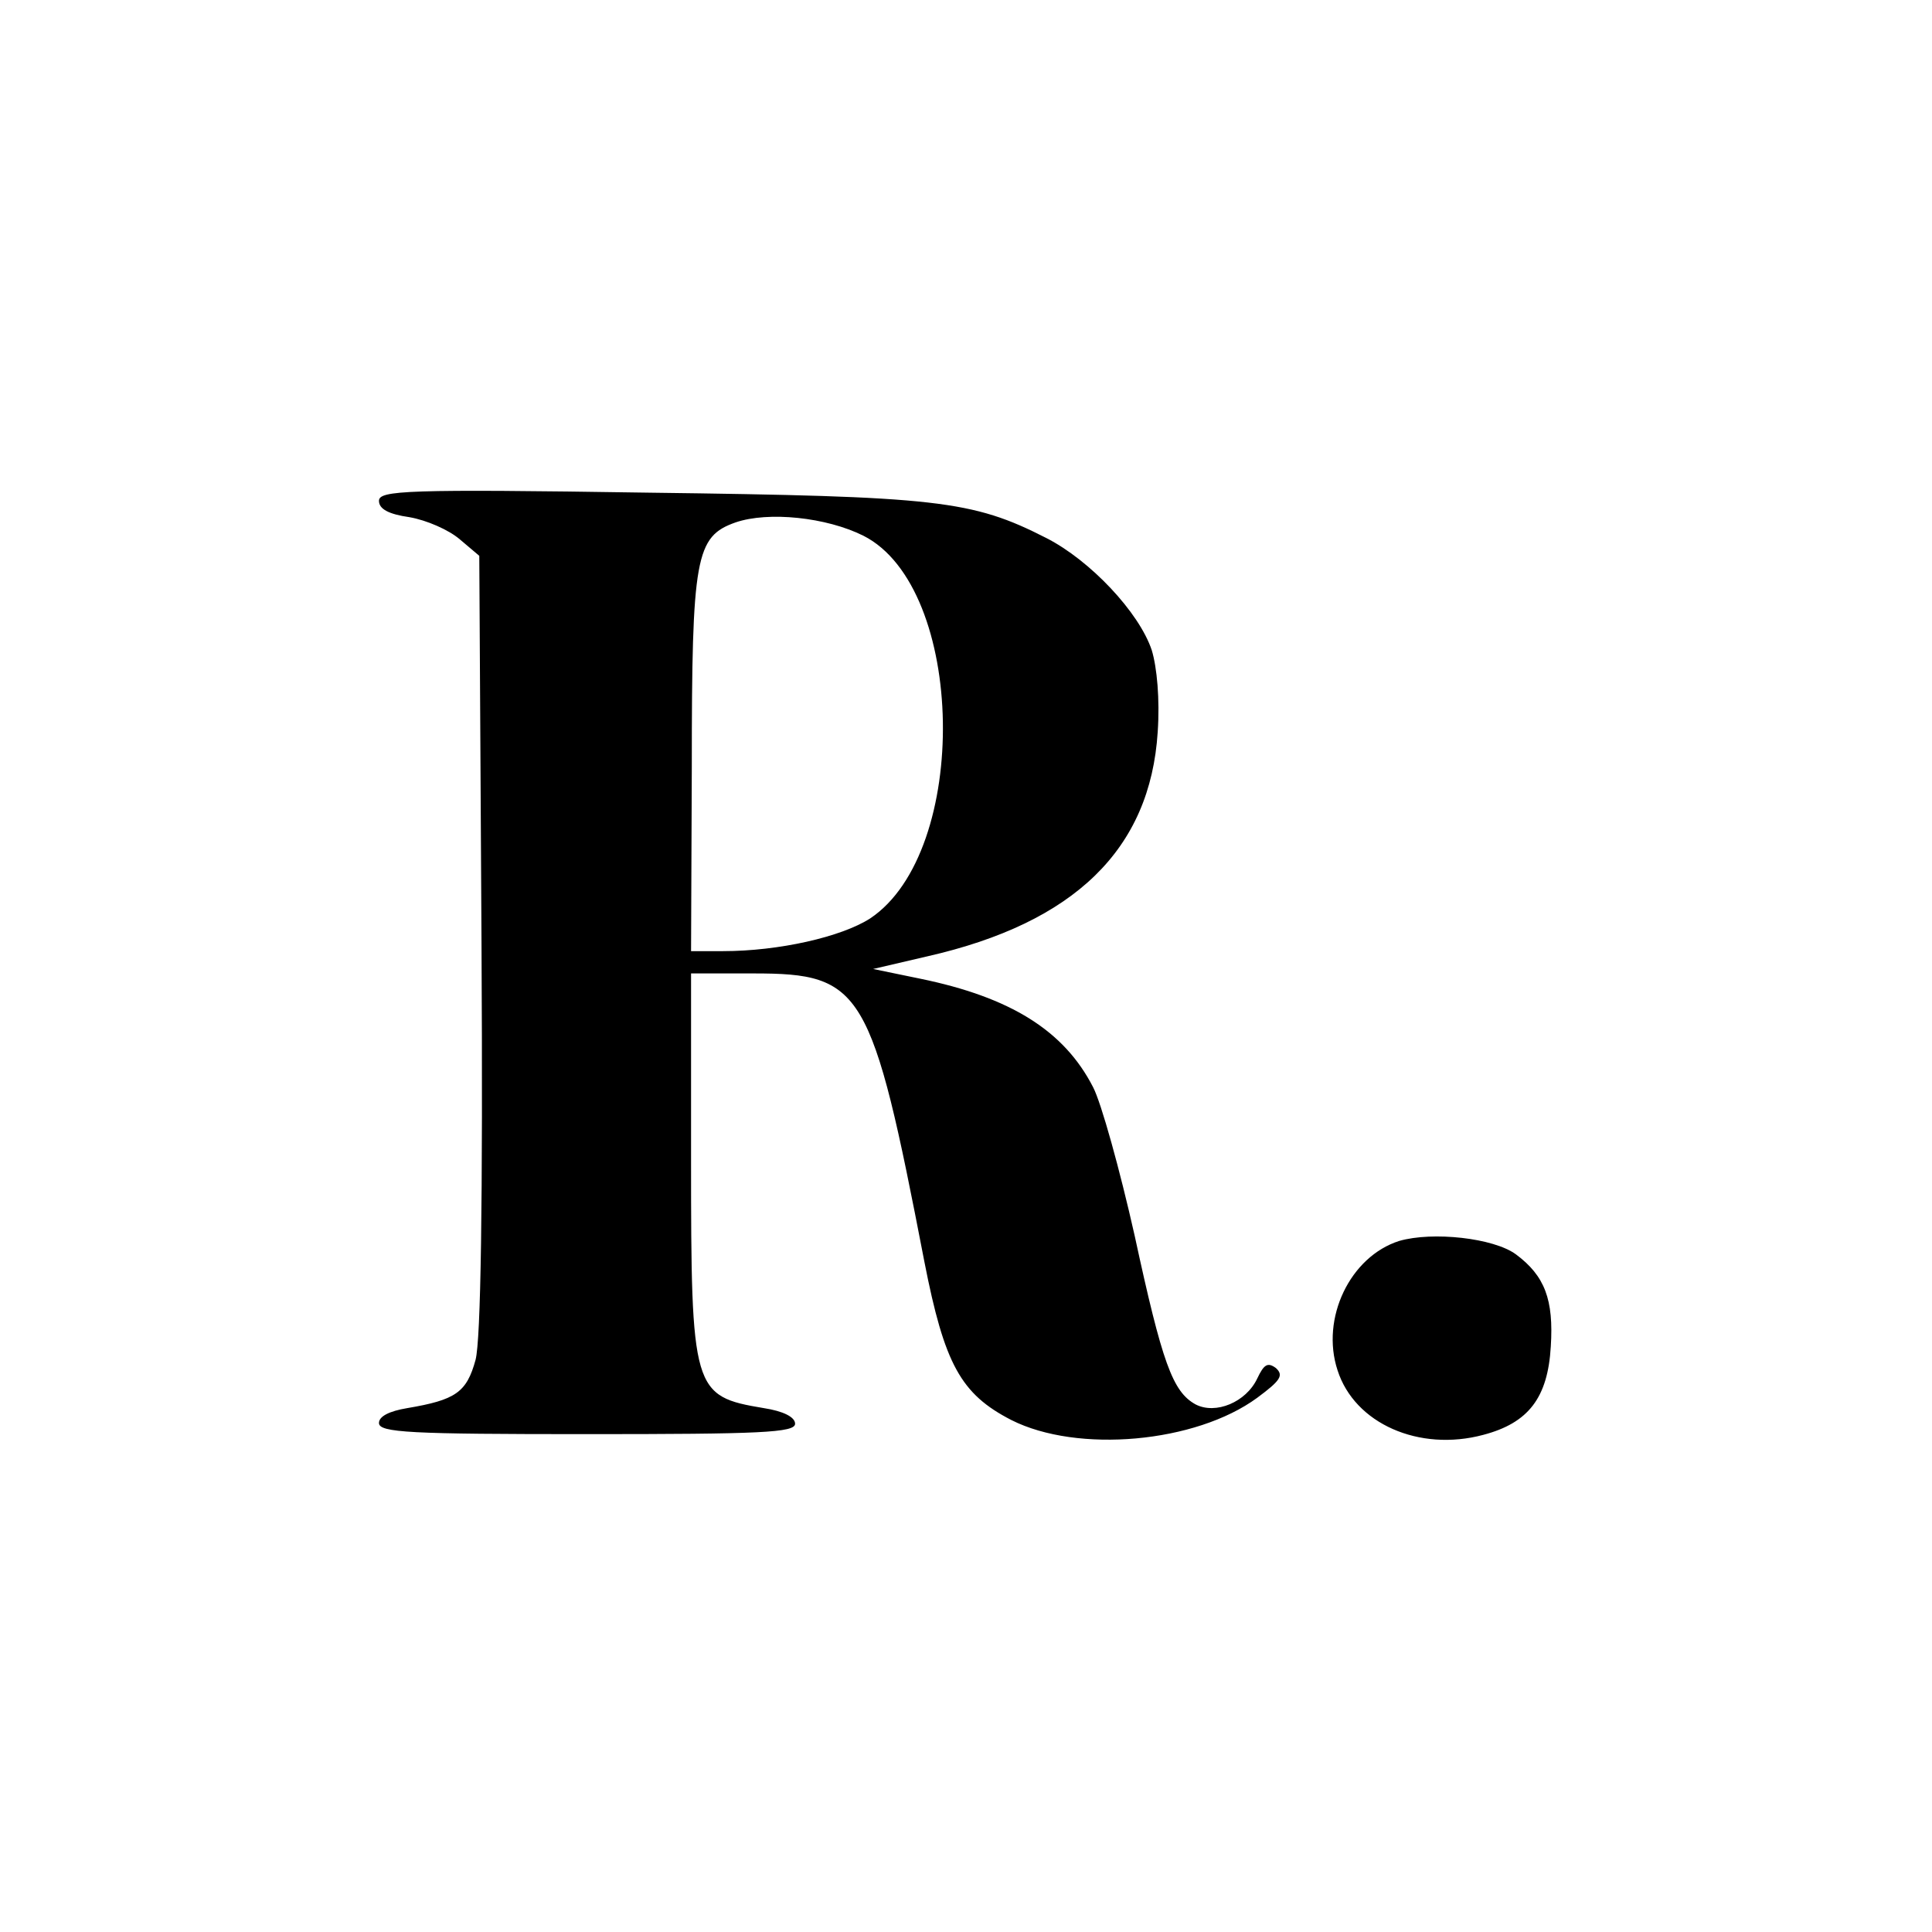
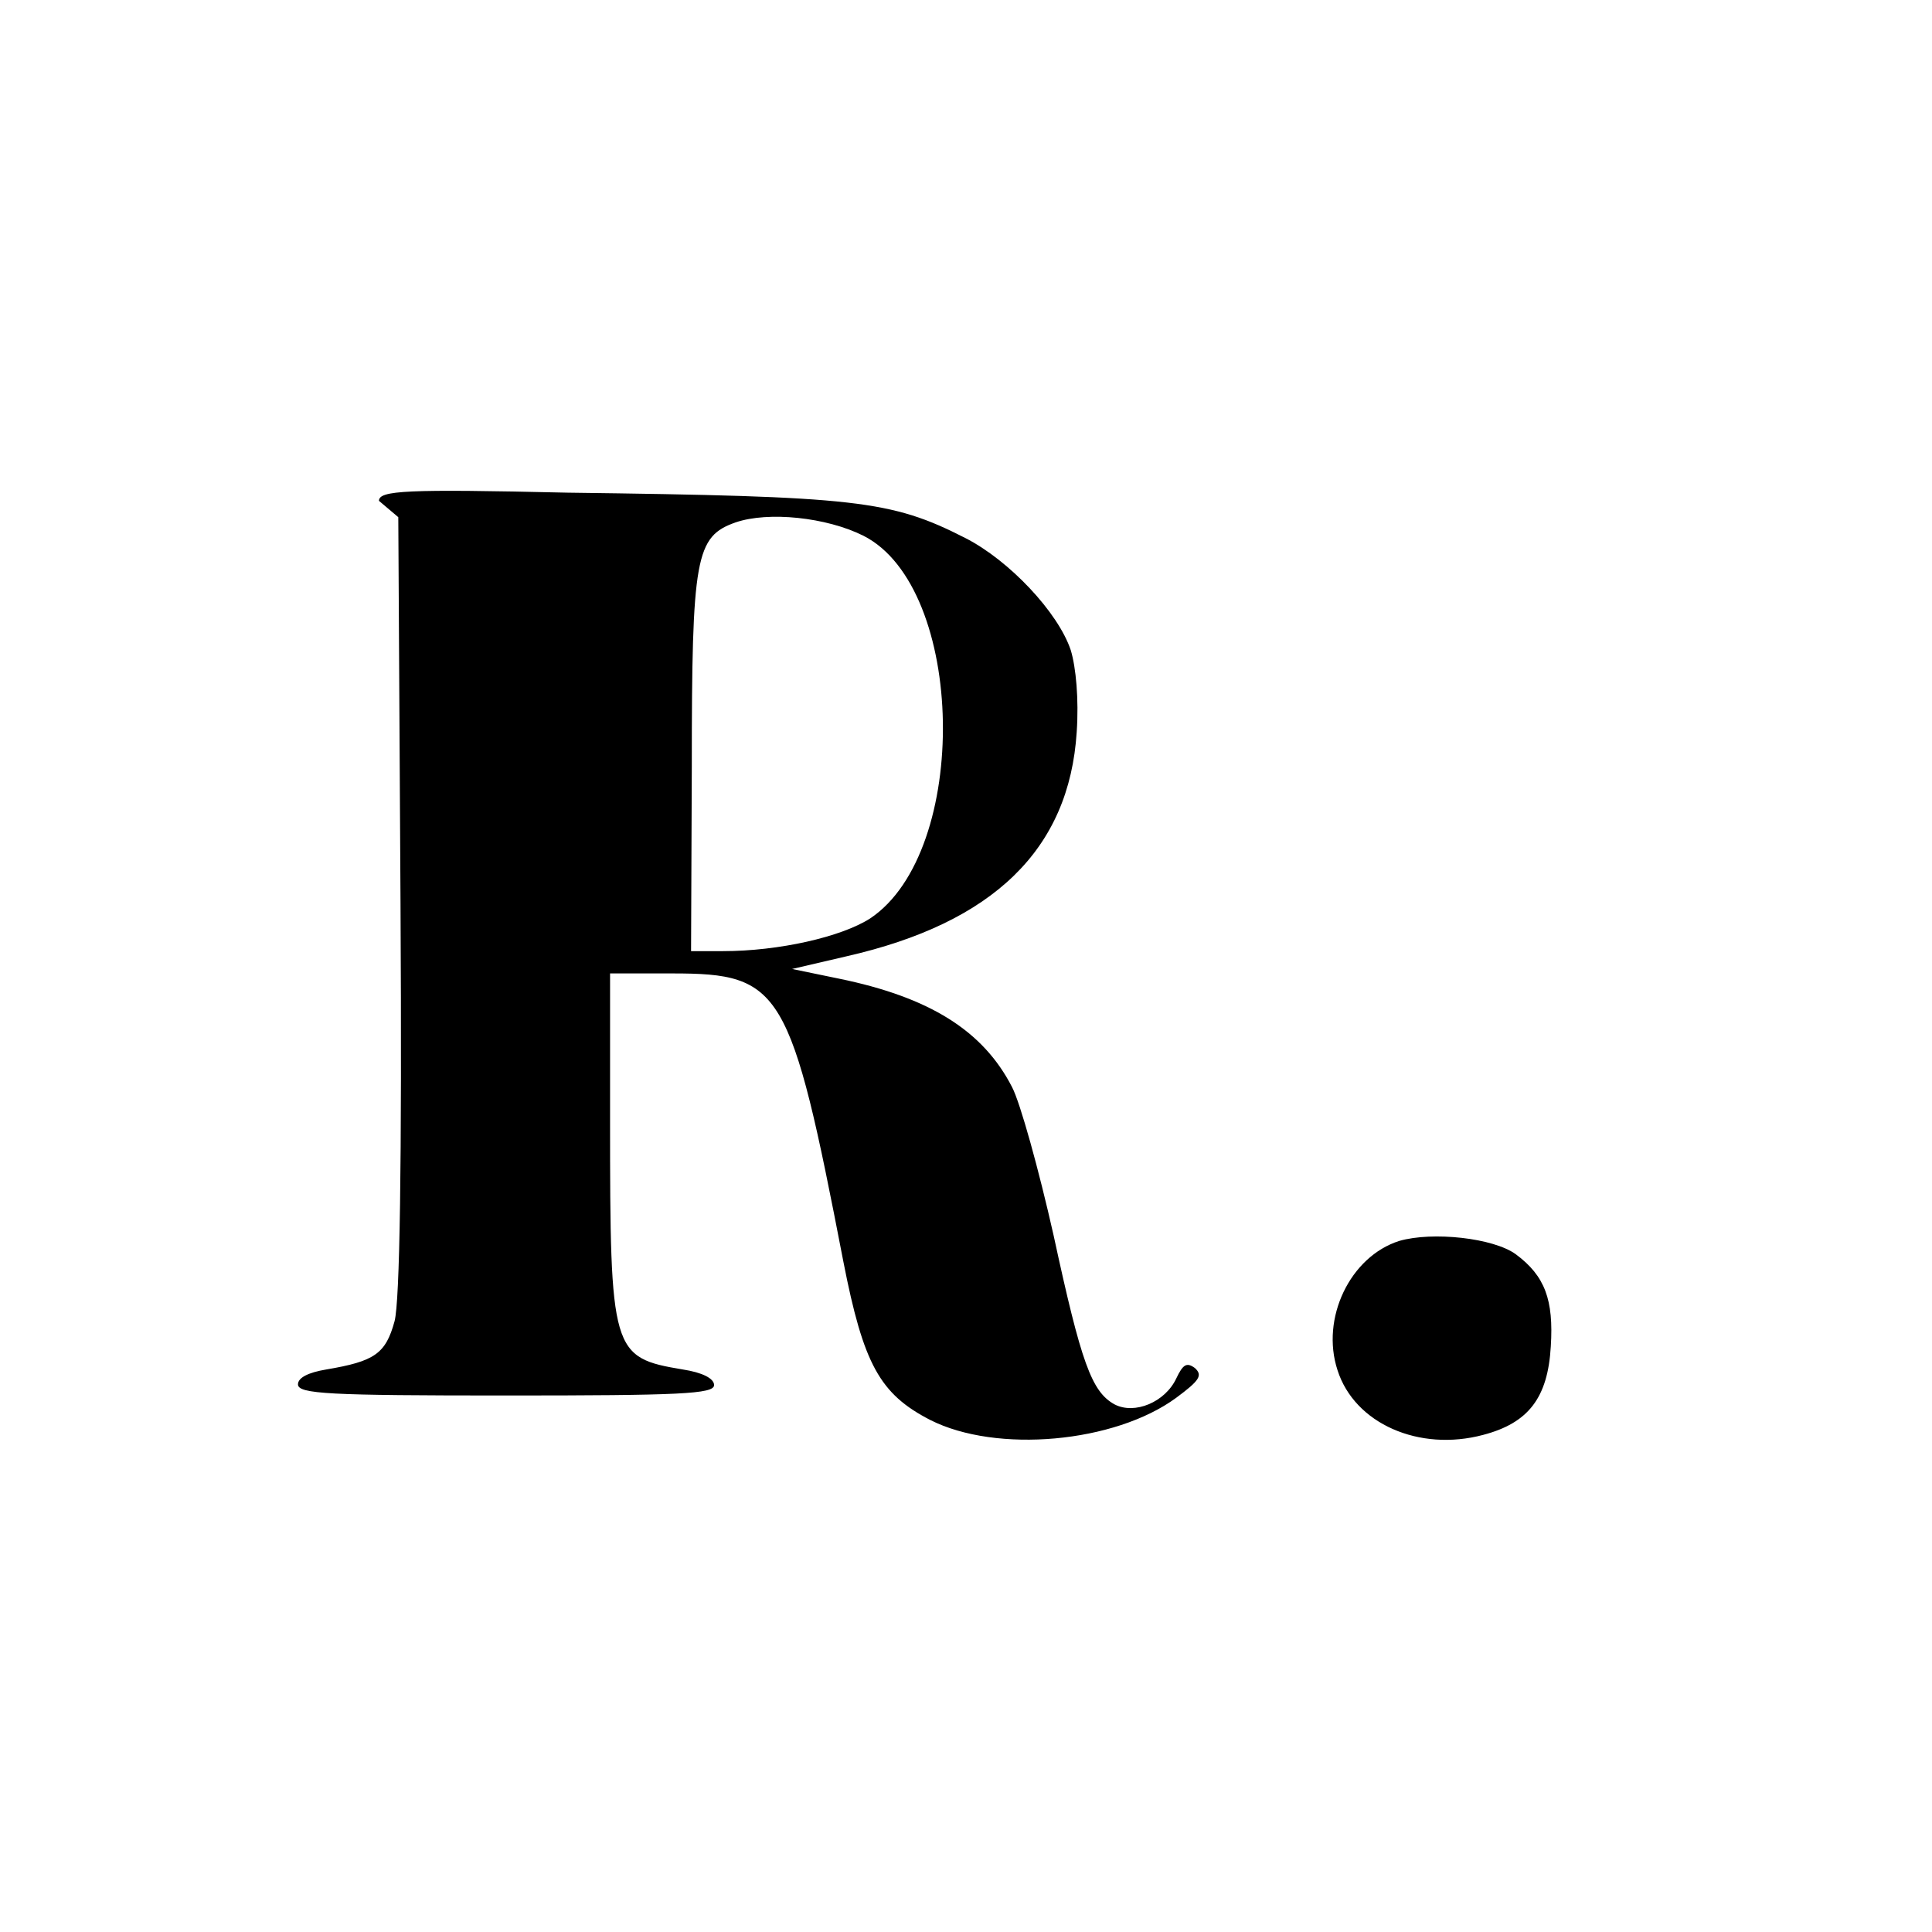
<svg xmlns="http://www.w3.org/2000/svg" version="1.0" width="346.667" height="346.667" viewBox="0 0 260 260">
-   <path d="M51 67.4c0 1.1 1.3 1.8 4.1 2.2 2.3.4 5.3 1.7 6.8 3l2.6 2.2.3 52.1c.2 35.4-.1 53.4-.8 56.1-1.2 4.4-2.7 5.4-9.2 6.5-2.4.4-3.8 1.1-3.8 2 0 1.3 4.2 1.5 28 1.5 23.4 0 28-.2 28-1.4 0-.9-1.6-1.7-4.2-2.1-9.6-1.6-9.8-2.3-9.8-33.6V131h8.4c14.7 0 15.9 2 23 38.8 2.7 13.8 4.9 17.8 11.7 21.3 8.9 4.5 24.8 3.1 33.1-3 3.1-2.3 3.6-3 2.5-4-1.1-.8-1.6-.5-2.5 1.4-1.5 3.2-5.6 4.9-8.3 3.5-3.1-1.7-4.5-5.6-8.2-22.7-2-8.9-4.5-17.9-5.6-20-3.9-7.6-11.1-12.1-23.3-14.6l-6.3-1.3 7.3-1.7c19.8-4.5 30-14.4 31-30.2.3-4.4-.1-8.7-.8-11-1.7-5.1-8.3-12.1-14.2-15.1-10-5.1-14.7-5.6-53.5-6.1C54.6 65.8 51 66 51 67.4zm65.2 4.7c13.8 7 14.4 42.5.9 51.5-3.9 2.5-12.3 4.4-19.8 4.4H93l.1-24.8c0-28.3.5-31 5.9-32.9 4.4-1.5 12.2-.7 17.2 1.8zm72.1 94.9c-6.6 2.1-10.6 10.4-8.3 17.4 2.3 7.2 11 11 19.6 8.7 6.1-1.6 8.7-5 9.1-11.9.4-6.3-.8-9.5-4.7-12.4-3-2.2-11.2-3.1-15.7-1.8z" />
+   <path d="M51 67.4l2.6 2.2.3 52.1c.2 35.4-.1 53.4-.8 56.1-1.2 4.4-2.7 5.4-9.2 6.5-2.4.4-3.8 1.1-3.8 2 0 1.3 4.2 1.5 28 1.5 23.4 0 28-.2 28-1.4 0-.9-1.6-1.7-4.2-2.1-9.6-1.6-9.8-2.3-9.8-33.6V131h8.4c14.7 0 15.9 2 23 38.8 2.7 13.8 4.9 17.8 11.7 21.3 8.9 4.5 24.8 3.1 33.1-3 3.1-2.3 3.6-3 2.5-4-1.1-.8-1.6-.5-2.5 1.4-1.5 3.2-5.6 4.9-8.3 3.5-3.1-1.7-4.5-5.6-8.2-22.7-2-8.9-4.5-17.9-5.6-20-3.9-7.6-11.1-12.1-23.3-14.6l-6.3-1.3 7.3-1.7c19.8-4.5 30-14.4 31-30.2.3-4.4-.1-8.7-.8-11-1.7-5.1-8.3-12.1-14.2-15.1-10-5.1-14.7-5.6-53.5-6.1C54.6 65.8 51 66 51 67.4zm65.2 4.7c13.8 7 14.4 42.5.9 51.5-3.9 2.5-12.3 4.4-19.8 4.4H93l.1-24.8c0-28.3.5-31 5.9-32.9 4.4-1.5 12.2-.7 17.2 1.8zm72.1 94.9c-6.6 2.1-10.6 10.4-8.3 17.4 2.3 7.2 11 11 19.6 8.7 6.1-1.6 8.7-5 9.1-11.9.4-6.3-.8-9.5-4.7-12.4-3-2.2-11.2-3.1-15.7-1.8z" />
</svg>